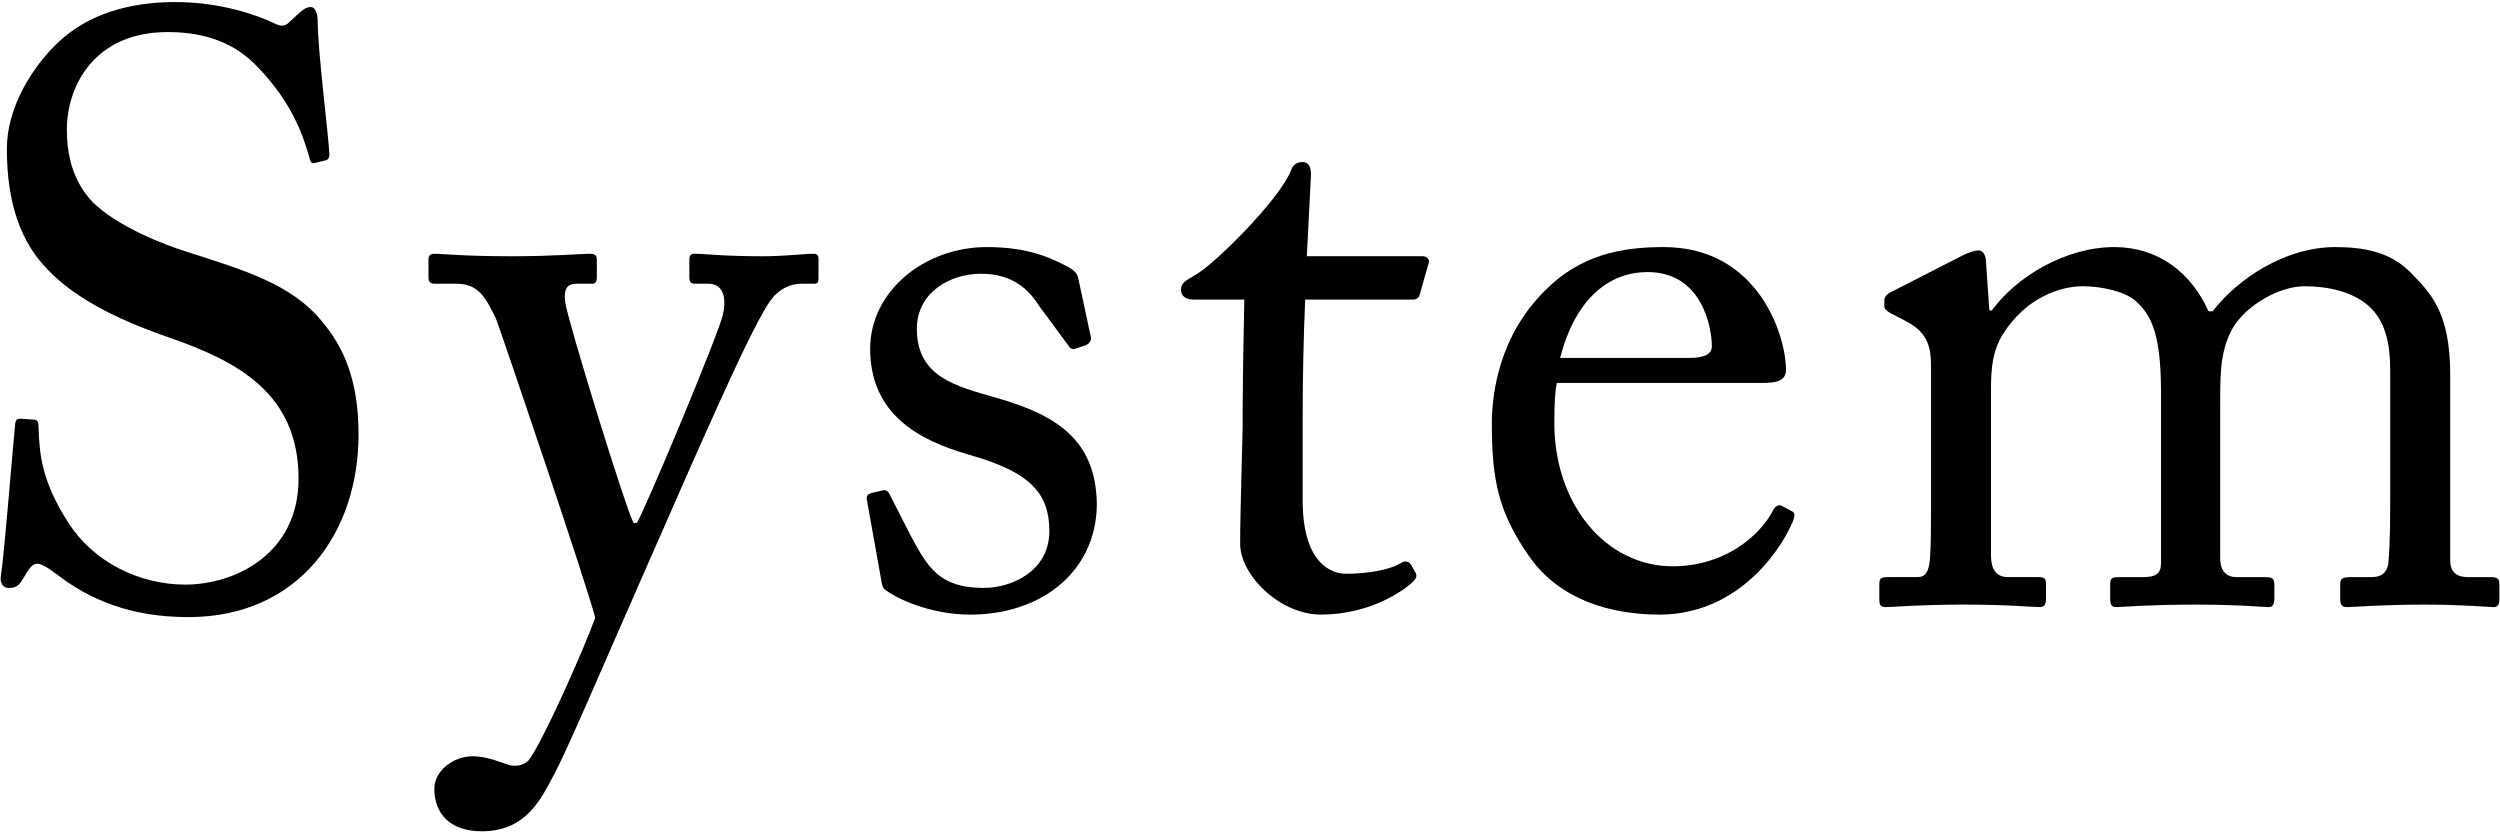
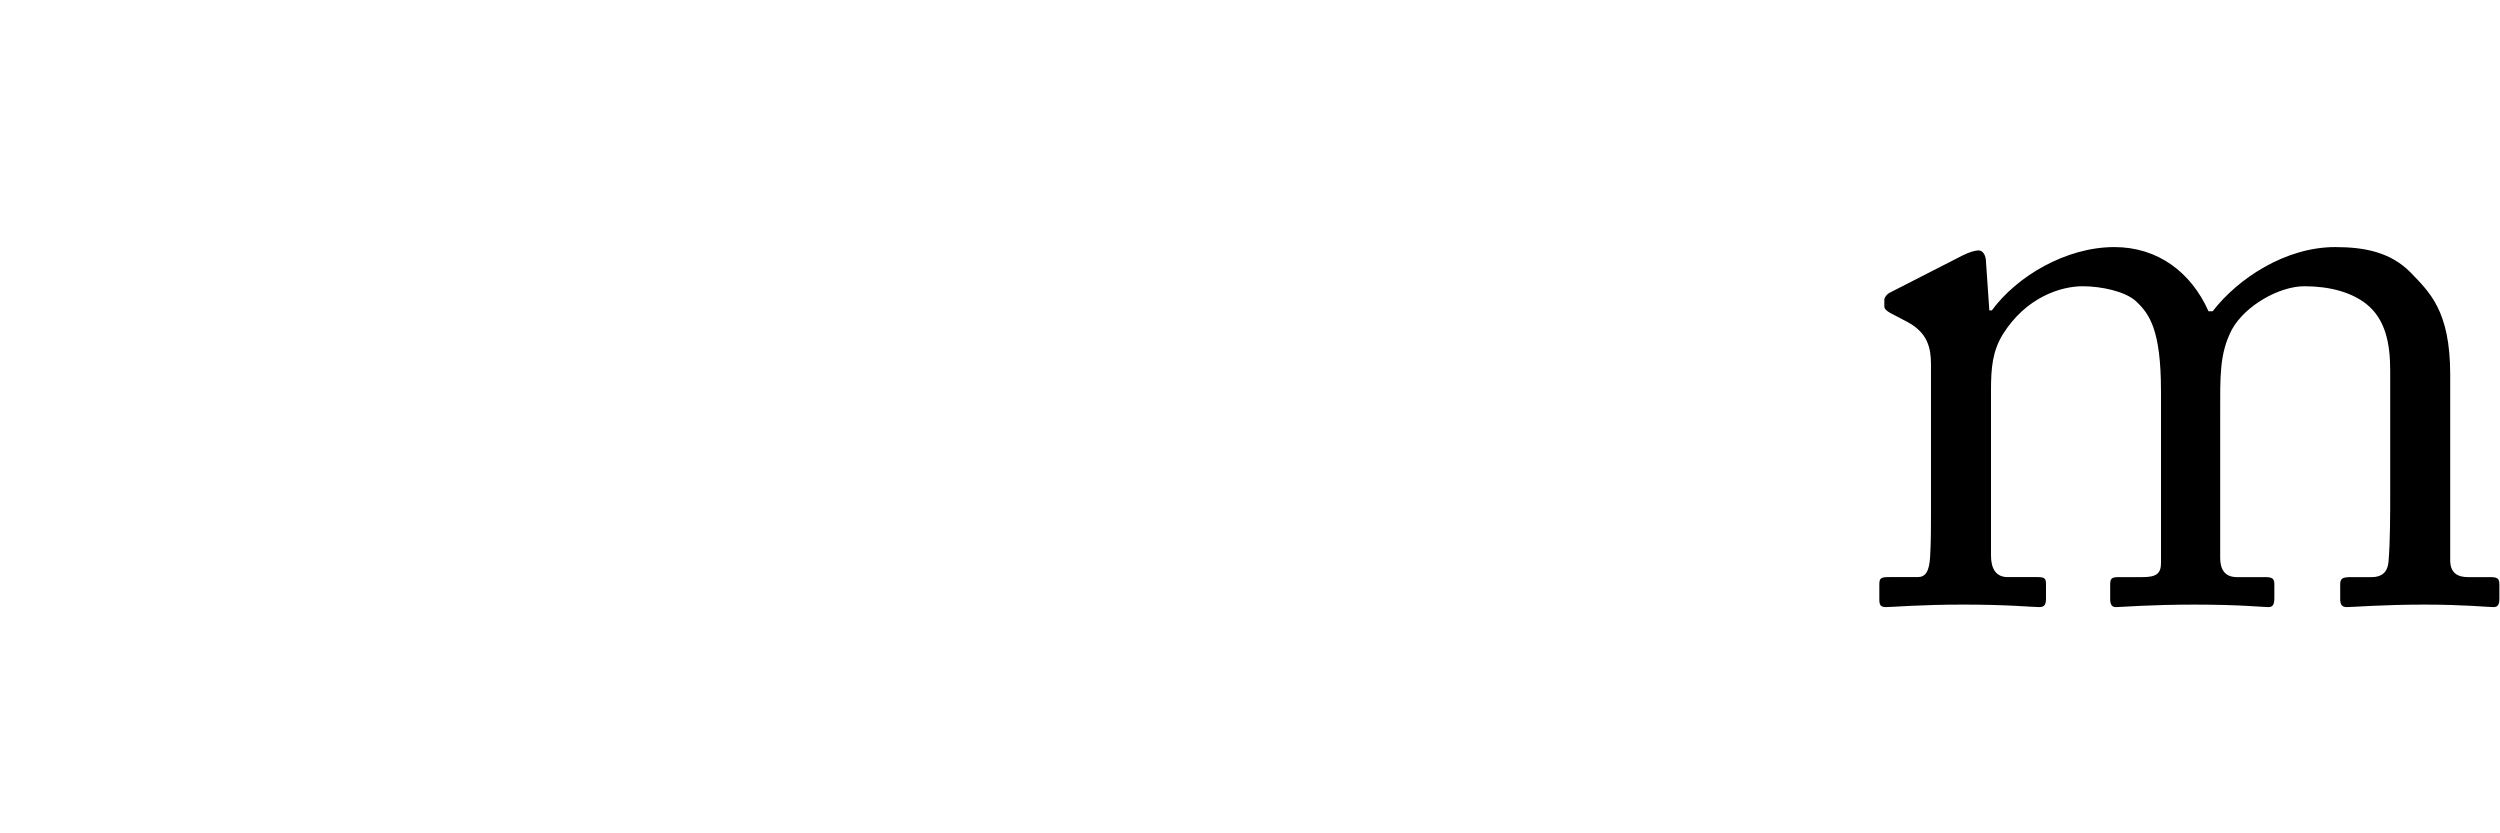
<svg xmlns="http://www.w3.org/2000/svg" version="1.1" id="レイヤー_1" x="0px" y="0px" viewBox="0 0 222 74" style="enable-background:new 0 0 222 74;" xml:space="preserve">
  <g>
    <g>
-       <path d="M4.975,50.95c-0.888-0.666-1.332-0.888-1.702-0.888c-0.444,0-0.74,0.518-1.184,1.258    c-0.444,0.814-0.814,0.888-1.332,0.888c-0.444,0-0.814-0.37-0.666-1.184c0.296-1.851,1.036-11.249,1.258-13.396    c0.074-0.443,0.222-0.443,0.518-0.443l1.11,0.074c0.296,0,0.444,0.147,0.444,0.592c0.074,2.368,0.222,4.811,2.664,8.584    c2.22,3.479,6.291,5.477,10.361,5.477c4.44,0,10.065-2.738,10.065-9.398c0-7.622-5.477-10.435-11.397-12.507    c-2.294-0.814-7.623-2.664-10.805-5.994c-2.442-2.442-3.7-5.921-3.7-10.805c0-3.7,2.294-7.327,4.588-9.473    c2.664-2.517,6.364-3.553,10.36-3.553c4.218,0,7.475,1.258,8.733,1.851c0.666,0.37,1.036,0.296,1.406-0.074l0.962-0.888    c0.37-0.297,0.592-0.444,0.962-0.444s0.592,0.592,0.592,1.258c0,2.59,0.962,10.139,1.036,11.767c0,0.37-0.074,0.519-0.37,0.593    l-0.888,0.222c-0.222,0.074-0.37,0-0.444-0.222c-0.592-2.146-1.554-5.033-4.588-8.215c-1.998-2.146-4.588-3.183-8.066-3.183    c-6.586,0-8.955,4.885-8.955,8.659c0,2.072,0.444,4.514,2.294,6.438c2.146,2.146,6.29,3.773,8.437,4.44    c5.106,1.628,9.25,2.886,11.915,6.142c1.924,2.295,3.256,5.181,3.256,10.065c0,8.732-5.328,16.207-15.097,16.207    C11.561,54.799,7.935,53.244,4.975,50.95z" />
-       <path d="M38.569,70.044c0-1.555,1.628-2.887,3.404-2.887c1.406,0,2.738,0.666,3.404,0.814c0.518,0.074,1.11,0,1.554-0.444    c1.11-1.332,4.884-9.769,5.92-12.655c-0.37-1.85-8.214-25.014-8.807-26.567c-0.888-1.851-1.554-3.108-3.478-3.108h-1.924    c-0.518,0-0.592-0.222-0.592-0.666v-1.479c0-0.297,0.074-0.519,0.592-0.519c0.666,0,2.442,0.222,6.809,0.222    c3.774,0,6.068-0.222,6.882-0.222c0.592,0,0.666,0.222,0.666,0.519v1.554c0,0.37-0.074,0.592-0.444,0.592H51.15    c-0.814,0-1.11,0.519-0.962,1.628c0.222,1.629,5.254,17.983,6.068,19.611h0.296c0.74-1.184,7.179-16.577,7.623-18.427    c0.444-1.851-0.148-2.812-1.258-2.812h-1.184c-0.444,0-0.518-0.222-0.518-0.592v-1.48c0-0.37,0.074-0.592,0.444-0.592    c0.962,0,2.516,0.222,6.068,0.222c1.998,0,3.7-0.222,4.514-0.222c0.444,0,0.444,0.296,0.444,0.592v1.406    c0,0.444,0,0.666-0.37,0.666h-1.184c-0.814,0-1.85,0.37-2.59,1.332c-1.628,1.998-6.512,13.321-11.619,24.94    c-3.626,8.214-6.513,15.097-7.845,17.539c-1.036,1.924-2.368,4.81-6.29,4.81C39.976,73.817,38.569,72.264,38.569,70.044z" />
-       <path d="M78.677,52.431c-0.37-0.223-0.37-0.666-0.444-1.036l-1.258-7.03c-0.074-0.37,0.148-0.519,0.444-0.593l0.962-0.222    c0.296-0.074,0.518,0.074,0.666,0.444l1.85,3.626c1.48,2.738,2.517,4.588,6.438,4.588c2.59,0,5.847-1.554,5.847-5.032    c0-3.33-1.628-5.254-7.179-6.809c-4.366-1.258-8.732-3.552-8.732-9.398c0-5.106,4.81-9.028,10.361-9.028    c3.552,0,5.476,0.888,6.808,1.554c1.11,0.519,1.258,0.889,1.333,1.332l1.11,5.181c0,0.296-0.148,0.518-0.518,0.666l-0.888,0.296    c-0.296,0.074-0.444,0-0.666-0.37l-2.516-3.404c-0.888-1.406-2.294-2.886-5.18-2.886c-2.812,0-5.699,1.702-5.699,4.884    c0,4.293,3.479,5.106,7.104,6.143c5.402,1.555,8.807,3.774,8.881,9.473c-0.074,5.995-4.958,9.769-11.249,9.769    C82.525,54.576,79.565,53.097,78.677,52.431z" />
-       <path d="M115.677,44.438c0,5.551,2.516,6.513,3.848,6.513c1.702,0,3.849-0.296,4.884-0.962c0.37-0.222,0.666-0.148,0.888,0.147    l0.37,0.667c0.222,0.296,0.074,0.592-0.148,0.813c-0.74,0.74-3.774,2.96-8.215,2.96c-3.626,0-7.178-3.478-7.178-6.29    c0-3.034,0.222-9.547,0.222-10.583v-1.628c0-1.332,0.074-6.364,0.148-9.473h-4.515c-0.666,0-1.11-0.296-1.11-0.888    c0-0.593,0.444-0.814,1.332-1.332c1.776-1.036,7.475-6.734,8.437-9.251c0.222-0.592,0.592-0.74,1.036-0.74    c0.592,0,0.74,0.519,0.74,1.11l-0.37,7.252h10.287c0.444,0,0.666,0.37,0.518,0.666l-0.74,2.591    c-0.074,0.37-0.222,0.592-0.666,0.592h-9.546c-0.148,3.404-0.222,7.03-0.222,10.435V44.438z" />
-       <path d="M138.246,34.003c-0.148,0.666-0.222,1.851-0.222,3.553c0,7.252,4.588,12.729,10.509,12.729    c4.514,0,7.696-2.59,8.955-5.032c0.148-0.296,0.444-0.444,0.666-0.37l0.962,0.518c0.222,0.074,0.37,0.297,0,1.11    c-1.332,2.96-5.18,8.066-11.767,8.066c-4.218,0-8.881-1.258-11.619-5.254c-2.59-3.774-3.256-6.513-3.256-11.693    c0-2.886,0.74-7.844,4.662-11.767c3.182-3.256,6.883-3.922,10.583-3.922c8.51,0,10.878,7.992,10.878,10.879    c0,1.036-0.888,1.184-2.072,1.184H138.246z M150.012,31.783c1.406,0,1.998-0.37,1.998-1.036c0-1.702-0.888-6.587-5.698-6.587    c-3.256,0-6.364,2.146-7.771,7.623H150.012z" />
      <path d="M191.896,34.743c0-5.477-1.036-6.883-2.22-7.992c-0.962-0.889-3.108-1.332-4.736-1.332c-1.924,0-5.032,0.962-7.104,4.292    c-0.888,1.479-1.036,2.886-1.036,4.958v14.653c0,1.184,0.444,1.924,1.48,1.924h2.664c0.666,0,0.74,0.148,0.74,0.666v1.185    c0,0.518-0.074,0.813-0.592,0.813c-0.666,0-2.664-0.222-6.734-0.222c-3.922,0-6.291,0.222-6.882,0.222    c-0.444,0-0.592-0.147-0.592-0.666v-1.332c0-0.592,0.148-0.666,0.888-0.666h2.516c0.666,0,1.036-0.443,1.11-1.85    c0.074-1.259,0.074-2.591,0.074-3.849V32.375c0-1.48-0.296-2.812-2.072-3.774l-1.554-0.813c-0.37-0.223-0.518-0.37-0.518-0.593    v-0.592c0-0.222,0.296-0.518,0.444-0.592l6.513-3.33c0.592-0.296,1.11-0.444,1.406-0.444c0.444,0,0.666,0.518,0.666,1.036    l0.296,4.292h0.222c2.22-3.034,6.586-5.624,10.879-5.624c3.848,0,6.809,2.22,8.362,5.698h0.37    c2.22-2.886,6.438-5.698,10.879-5.698c2.59,0,4.884,0.444,6.661,2.22c1.702,1.776,3.552,3.404,3.552,9.103v16.504    c0,1.109,0.666,1.479,1.554,1.479h1.999c0.666,0,0.814,0.148,0.814,0.666v1.259c0,0.518-0.148,0.739-0.518,0.739    c-0.518,0-2.59-0.222-6.143-0.222c-3.7,0-6.364,0.222-6.882,0.222c-0.444,0-0.592-0.222-0.592-0.739v-1.259    c0-0.518,0.148-0.666,0.962-0.666h1.85c0.814,0,1.406-0.37,1.48-1.406c0.148-1.702,0.148-4.366,0.148-5.994V32.893    c0-2.441-0.444-4.588-2.146-5.92c-1.332-1.036-3.256-1.554-5.477-1.554s-5.254,1.702-6.438,3.848    c-1.11,2.146-1.036,4.145-1.036,7.475v12.803c0,0.962,0.37,1.702,1.48,1.702h2.516c0.666,0,0.814,0.148,0.814,0.666v1.185    c0,0.592-0.148,0.813-0.518,0.813c-0.518,0-2.442-0.222-6.586-0.222c-3.997,0-6.513,0.222-6.957,0.222    c-0.37,0-0.518-0.222-0.518-0.739v-1.185c0-0.592,0.074-0.74,0.74-0.74h2.146c1.184,0,1.628-0.296,1.628-1.258V34.743z" />
    </g>
  </g>
</svg>